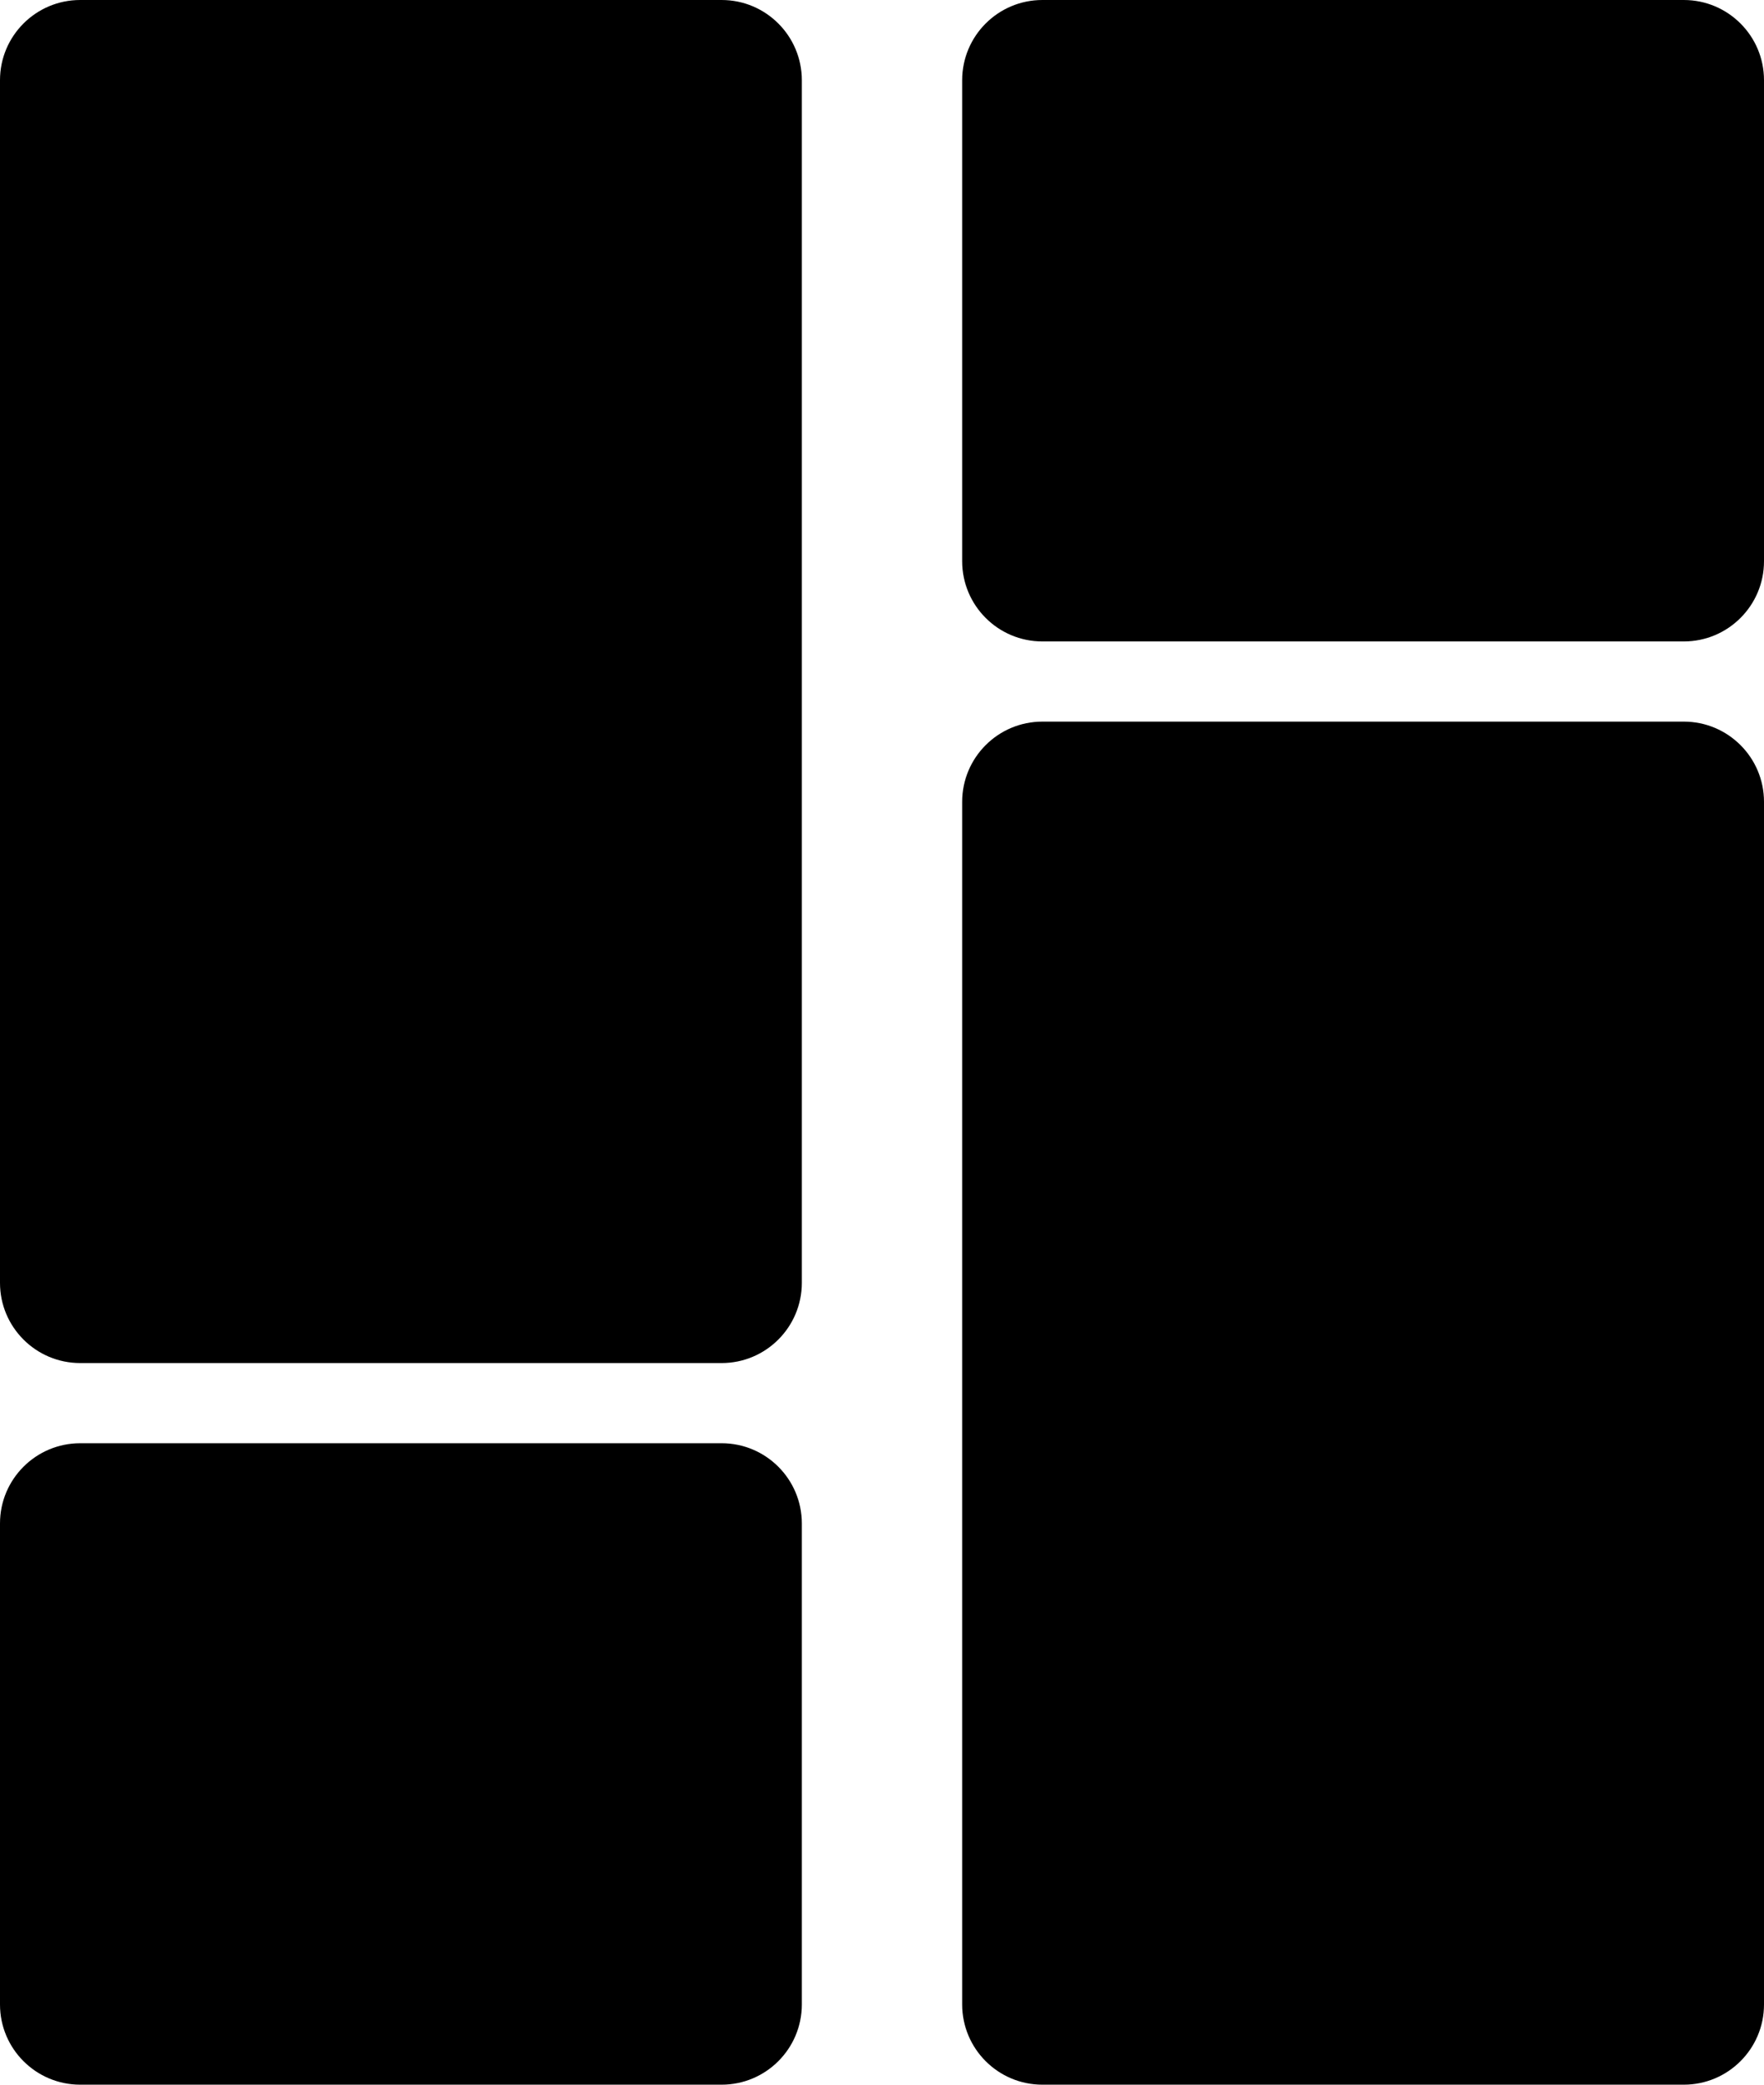
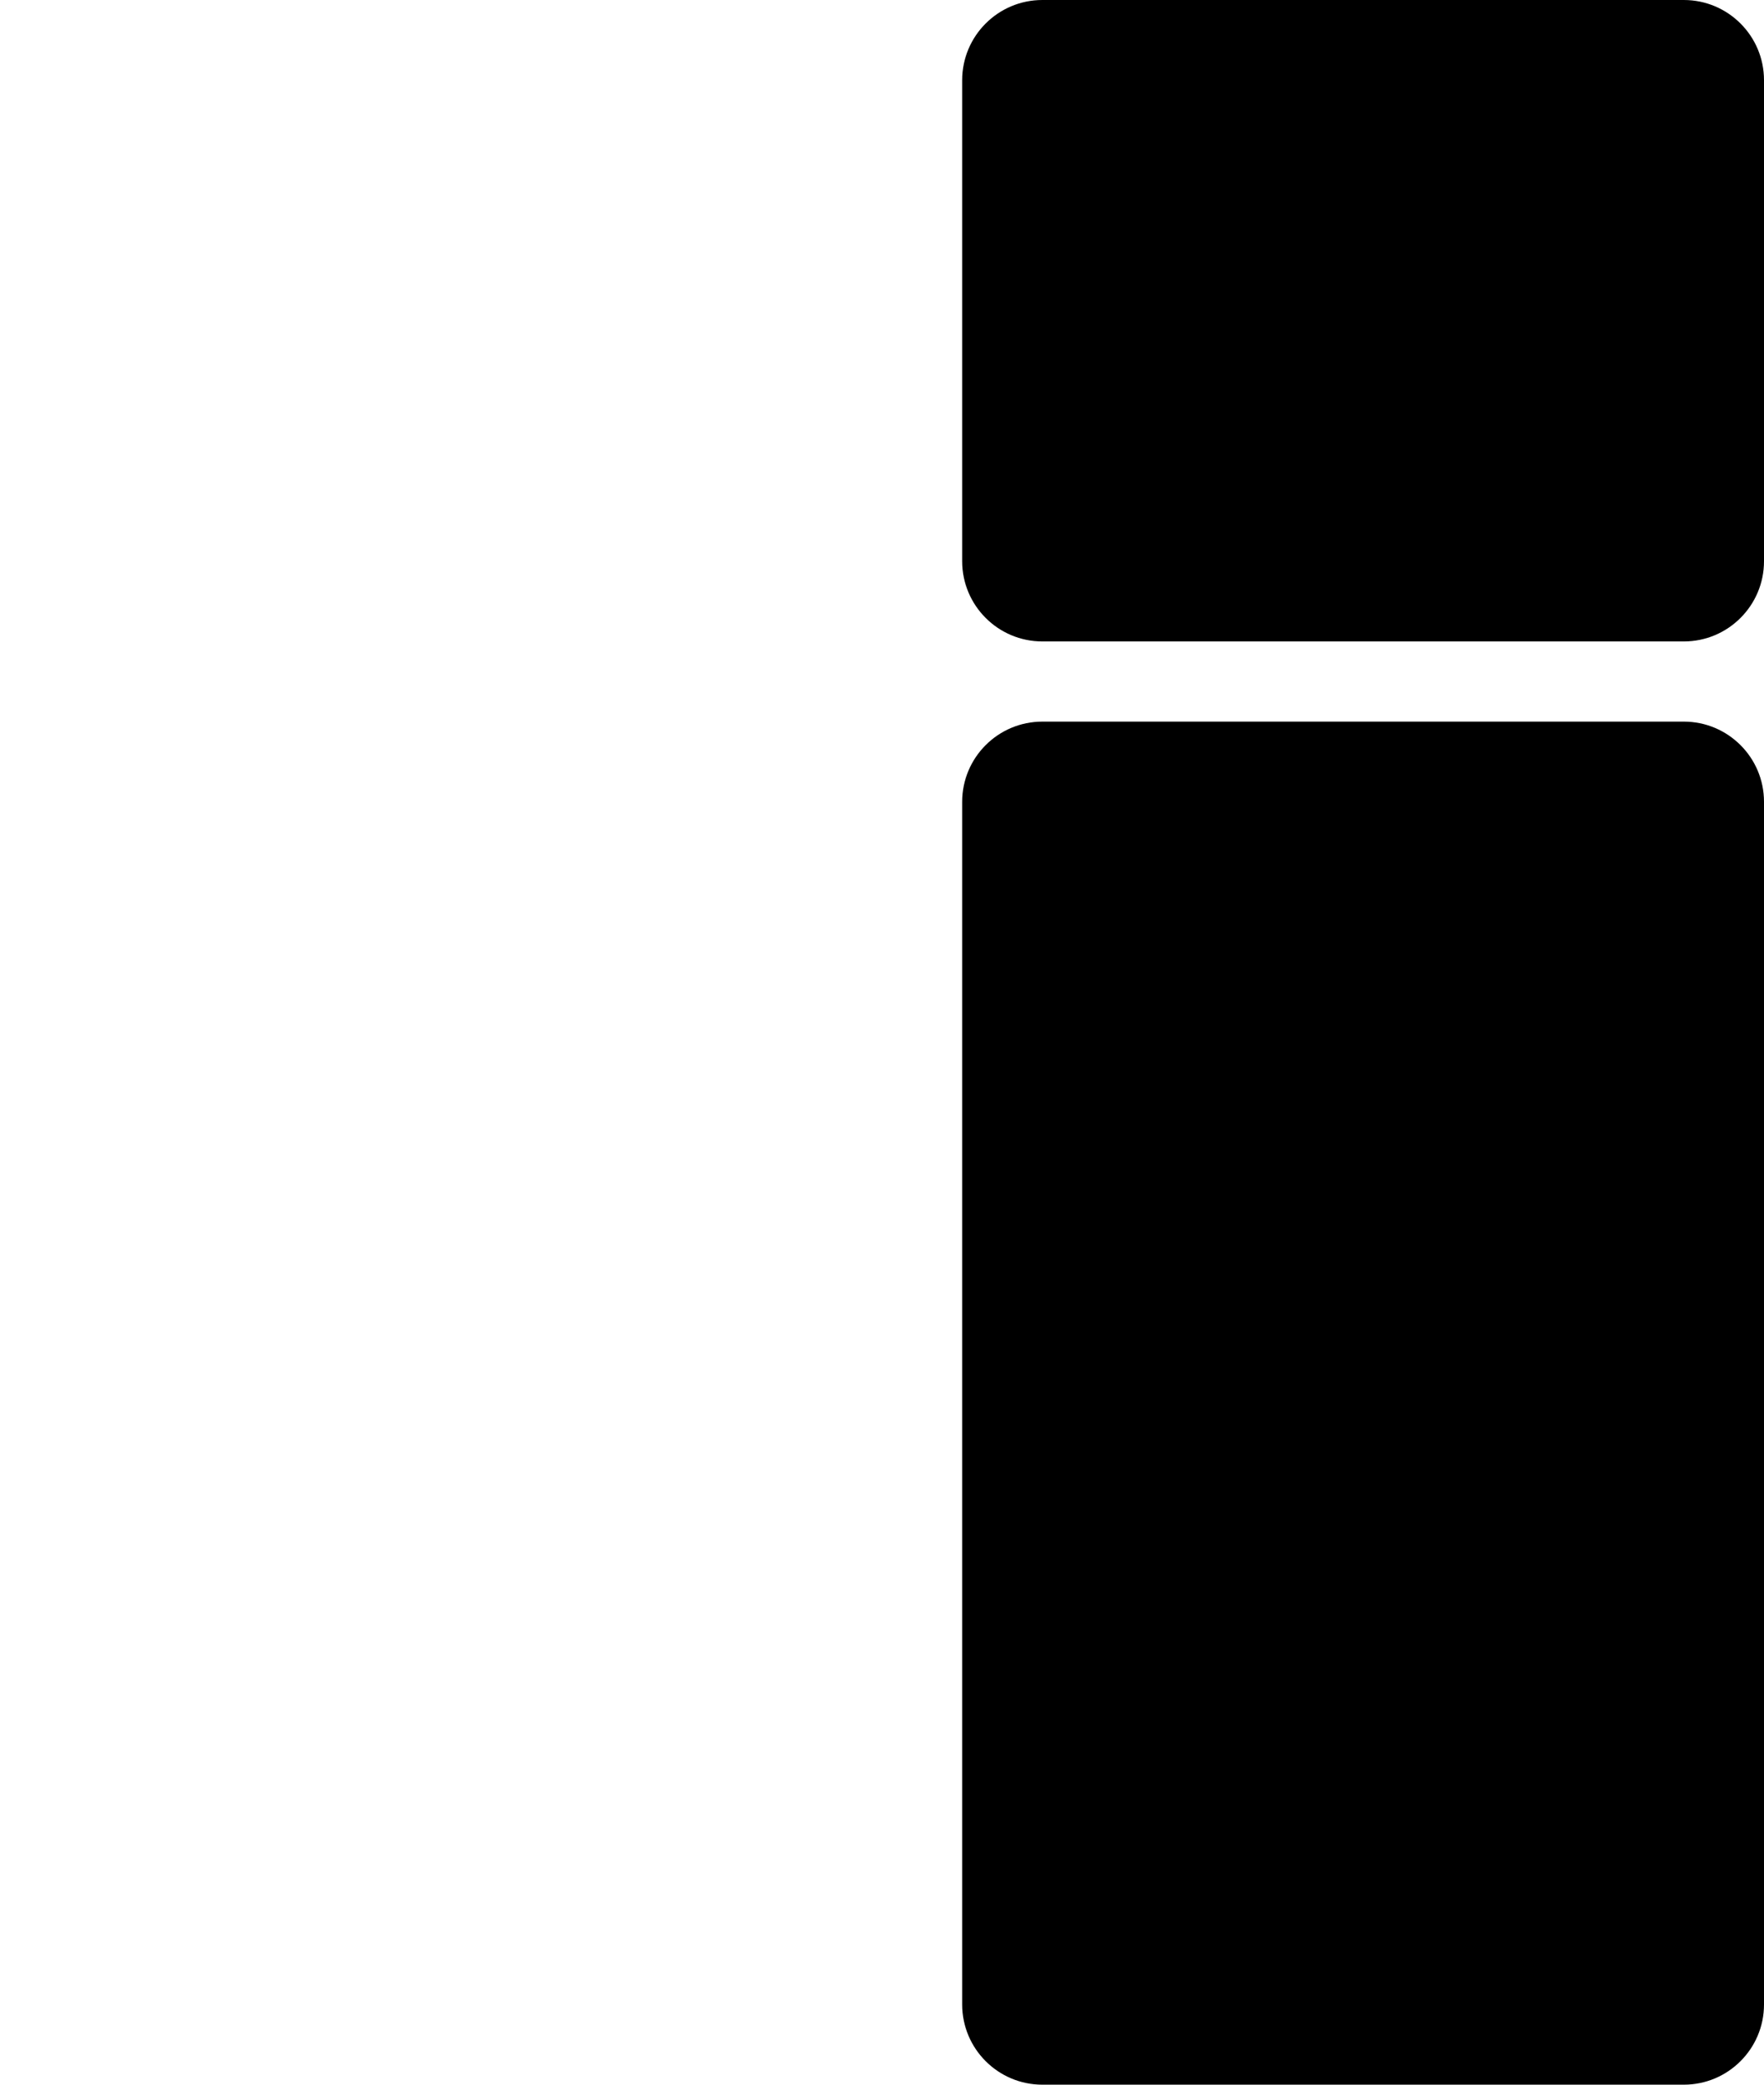
<svg xmlns="http://www.w3.org/2000/svg" width="22" height="26" viewBox="0 0 22 26" fill="none">
-   <path d="M9 0H1C0.448 0 0 0.448 0 1V16C0 16.552 0.448 17 1 17H9C9.552 17 10 16.552 10 16V1C10 0.448 9.552 0 9 0Z" fill="black" />
-   <path d="M9 18H1C0.448 18 0 18.448 0 19V25C0 25.552 0.448 26 1 26H9C9.552 26 10 25.552 10 25V19C10 18.448 9.552 18 9 18Z" fill="black" />
  <path d="M21 9H13C12.448 9 12 9.448 12 10V25C12 25.552 12.448 26 13 26H21C21.552 26 22 25.552 22 25V10C22 9.448 21.552 9 21 9Z" fill="black" />
  <path d="M21 0H13C12.448 0 12 0.448 12 1V7C12 7.552 12.448 8 13 8H21C21.552 8 22 7.552 22 7V1C22 0.448 21.552 0 21 0Z" fill="black" />
</svg>